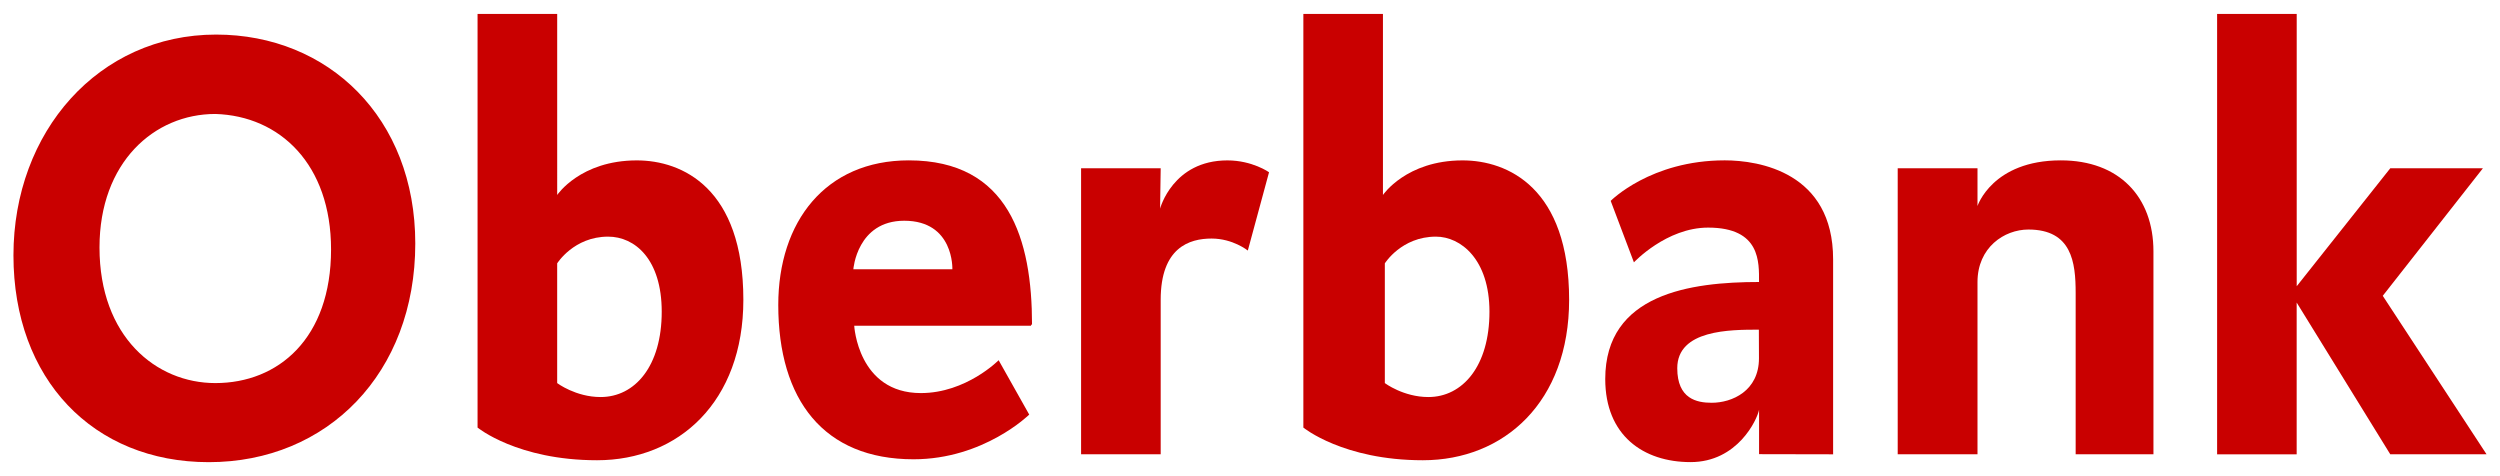
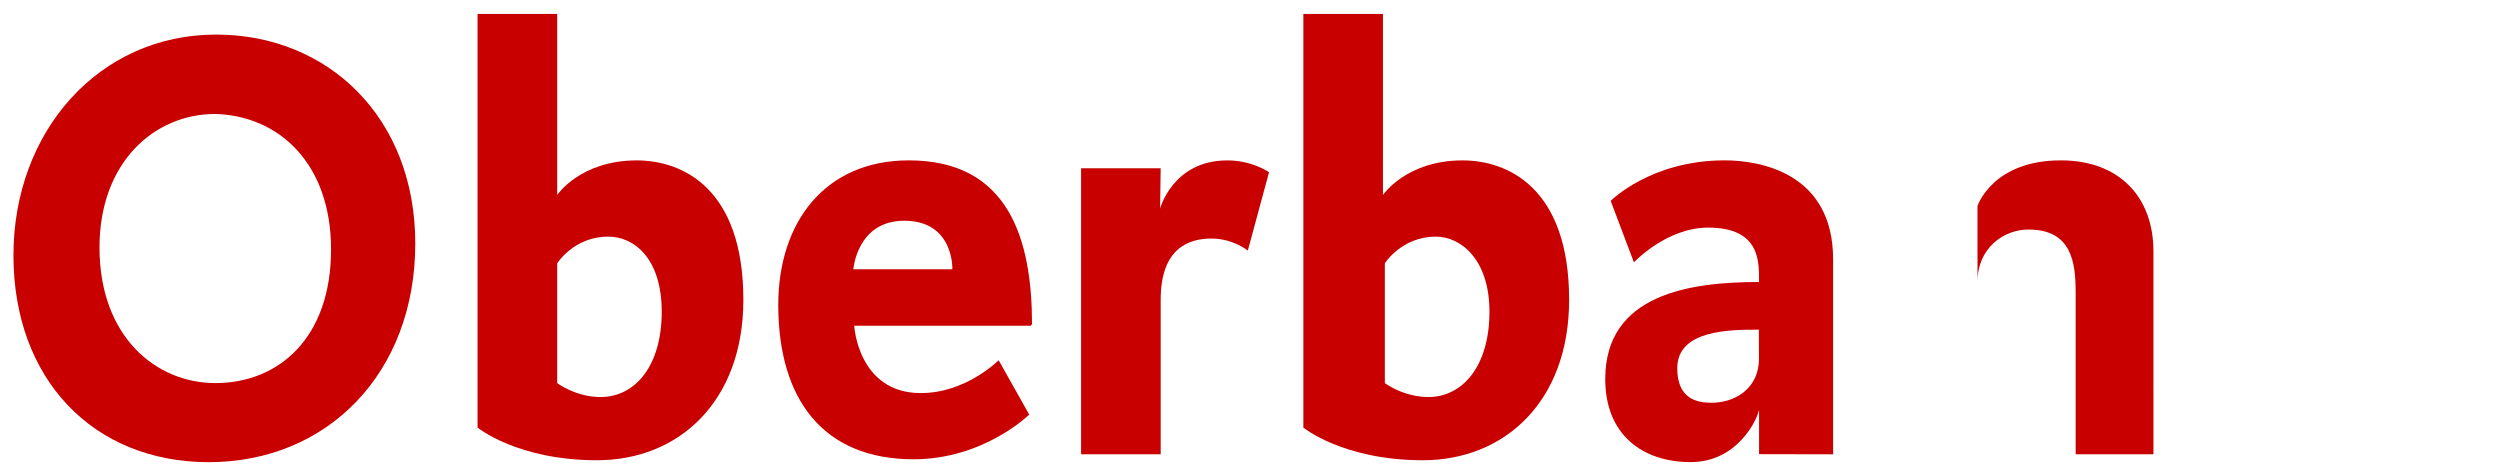
<svg xmlns="http://www.w3.org/2000/svg" xmlns:ns1="http://www.bohemiancoding.com/sketch/ns" id="svg1429" width="1024" height="195" viewBox="-0.87 -0.87 161.74 30.74">
  <defs id="defs1426" />
  <g ns1:type="MSPage" id="_x30_3-Navigation_2_">
    <g ns1:type="MSArtboardGroup" transform="translate(-291,-71)" id="_x30_3a-Flyout-1338_2_">
      <g ns1:type="MSLayerGroup" transform="translate(291,71)" id="Imported-Layers-_x2B_-Imported-EPS-2_2_">
        <g ns1:type="MSShapeGroup" id="Imported-Layers_2_">
          <path d="M 25.997,14.852 C 25.997,6.721 20.371,1.337 13.112,1.337 5.508,1.337 0,7.622 0,15.619 0,23.625 5.152,29 12.638,29 20.312,29 25.997,23.24 25.997,14.852 Z m -5.449,0.384 c 0,5.76 -3.412,8.648 -7.486,8.648 -3.836,0 -7.495,-3 -7.495,-8.773 0,-5.509 3.54,-8.638 7.495,-8.638 4.183,0.126 7.486,3.263 7.486,8.763 z" id="Fill-1_2_" style="fill:#c90000" />
          <path d="m 47.222,18.497 c 0,-7.228 -3.955,-9.02 -6.892,-9.02 -3.659,0 -5.152,2.237 -5.152,2.237 V 0 h -5.152 v 26.763 c 0,0 2.571,2.113 7.732,2.113 5.27,0 9.464,-3.781 9.464,-10.379 z m -5.281,0.77 c 0,3.519 -1.73,5.52 -3.955,5.52 -1.612,0 -2.809,-0.902 -2.809,-0.902 v -7.746 c 0,0 1.078,-1.729 3.293,-1.729 1.74,-0.002 3.471,1.468 3.471,4.857 z" id="Fill-2_2_" style="fill:#c90000" />
          <path d="m 65.898,20.104 c 0,-5.51 -1.494,-10.629 -7.973,-10.629 -5.389,0 -8.444,3.967 -8.444,9.354 0,6.141 2.937,9.985 8.751,9.985 4.549,0 7.485,-2.891 7.485,-2.891 l -1.979,-3.518 c 0,0 -2.096,2.126 -5.031,2.126 -4.074,0 -4.312,-4.357 -4.312,-4.357 h 11.441 v -0.067 z m -5.154,-3.585 h -6.406 c 0,0 0.236,-3.138 3.293,-3.138 3.232,10e-4 3.113,3.138 3.113,3.138 z" id="Fill-3_2_" style="fill:#c90000" />
          <path d="m 81.232,10.244 c 0,0 -1.08,-0.767 -2.697,-0.767 -3.53,0 -4.352,3.119 -4.352,3.119 l 0.039,-2.611 h -5.15 v 18.506 h 5.15 v -9.994 c 0,-3.387 1.859,-3.964 3.293,-3.964 1.385,0 2.344,0.777 2.344,0.777 l 1.373,-5.066" id="Fill-4_2_" style="fill:#c90000" />
          <path d="m 100.646,18.497 c 0,-7.228 -3.955,-9.02 -6.894,-9.02 -3.646,0 -5.151,2.237 -5.151,2.237 V 0 h -5.149 v 26.763 c 0,0 2.575,2.113 7.729,2.113 5.27,0 9.465,-3.781 9.465,-10.379 z m -5.154,0.77 c 0,3.519 -1.738,5.52 -3.955,5.52 -1.611,0 -2.814,-0.902 -2.814,-0.902 v -7.746 c 0,0 1.076,-1.729 3.303,-1.729 1.608,-0.002 3.466,1.468 3.466,4.857 z" id="Fill-5_2_" style="fill:#c90000" />
          <path d="M 117.725,28.492 V 15.878 c 0,-5.634 -4.797,-6.404 -7.013,-6.404 -4.798,0 -7.377,2.622 -7.377,2.622 l 1.503,3.977 c 0,0 2.1,-2.248 4.801,-2.248 3.407,0 3.293,2.248 3.293,3.519 -4.43,0 -9.949,0.763 -9.949,6.278 0,3.647 2.461,5.374 5.52,5.374 3.046,0 4.312,-2.755 4.432,-3.388 v 2.874 z m -4.797,-6.213 c 0,2.113 -1.74,2.879 -3.059,2.879 -0.957,0 -2.227,-0.248 -2.227,-2.236 0,-2.494 3.424,-2.494 5.279,-2.494 z" id="Fill-6_2_" style="fill:#c90000" />
-           <path d="m 138.449,15.36 c 0,-3.521 -2.217,-5.885 -5.991,-5.885 -4.431,0 -5.392,2.954 -5.392,2.954 V 9.985 h -5.162 v 18.506 h 5.162 V 17.347 c 0,-2.236 1.729,-3.397 3.293,-3.397 2.81,0 3.058,2.125 3.058,4.103 v 10.435 h 5.033 L 138.449,15.36" id="Fill-7_2_" style="fill:#c90000" />
-           <path d="m 142.568,0.001 v 28.491 h 5.147 v -9.818 l 6.056,9.817 H 160 l -6.715,-10.252 6.479,-8.253 h -5.992 l -6.054,7.632 V 0 l -5.15,0.001" id="Fill-8_2_" style="fill:#c90000" />
+           <path d="m 138.449,15.36 c 0,-3.521 -2.217,-5.885 -5.991,-5.885 -4.431,0 -5.392,2.954 -5.392,2.954 V 9.985 h -5.162 h 5.162 V 17.347 c 0,-2.236 1.729,-3.397 3.293,-3.397 2.81,0 3.058,2.125 3.058,4.103 v 10.435 h 5.033 L 138.449,15.36" id="Fill-7_2_" style="fill:#c90000" />
        </g>
      </g>
    </g>
  </g>
</svg>